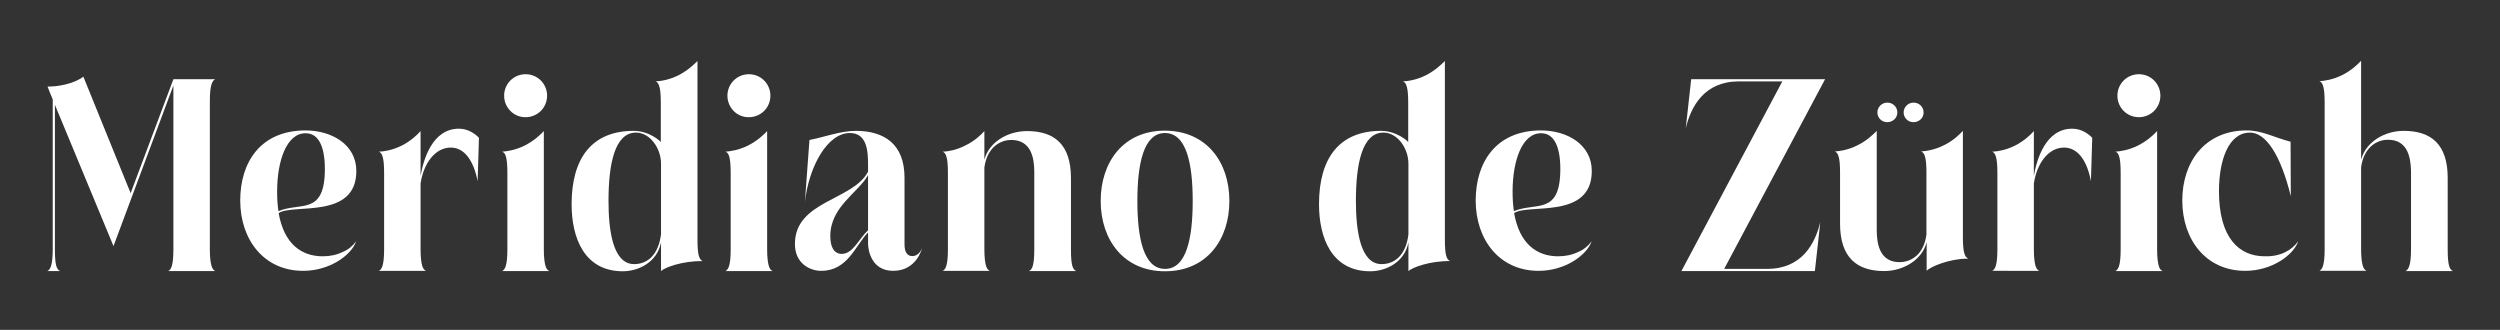
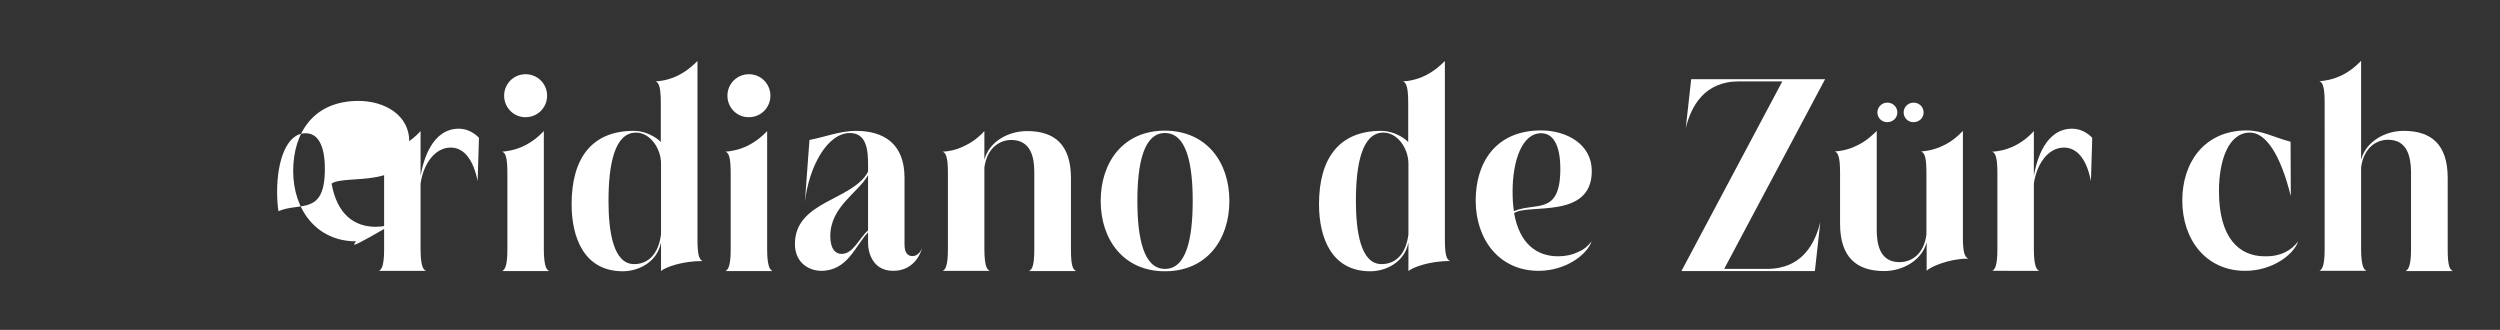
<svg xmlns="http://www.w3.org/2000/svg" version="1.1" id="Capa_1" x="0px" y="0px" viewBox="0 0 1152 152" style="enable-background:new 0 0 1152 152;" xml:space="preserve">
  <rect x="0" y="0" width="1152" height="152" fill="#333333" stroke="none" />
  <style type="text/css">
	.st0{fill:#FFFFFF;}
</style>
  <g>
    <g>
-       <path class="st0" d="M99.2,124.9H77.5c1.4-0.6,2.4-2.8,2.4-10V39.4l-27.6,74l-27-65.1v66.6c0,3.6,0.2,6,0.6,7.5    c0.4,1.4,1,2.2,1.8,2.5h-5.9c1.4-0.6,2.5-2.8,2.5-10V45.8c-0.8-2-1.7-3.9-2.4-5.9c2.3,0,5.1-0.2,8.3-1c3.5-0.8,6.7-2.3,8.2-3.6    L60.2,89l19.7-52.5h19.3c-1.4,0.6-2.5,2.8-2.5,10v68.3c0,3.6,0.3,6,0.7,7.5C97.9,124,98.5,124.6,99.2,124.9z" />
-       <path class="st0" d="M164.1,111.2c-2,6.1-11.9,13.6-24.4,13.6c-18.2,0-29-14.5-29-32.4c0-17.7,9.4-32.3,30.1-32.3    c11.9,0,23.4,6.4,23.4,18.7c0,22.5-29.4,14.9-35.8,19.4c2.5,14.2,10.5,19.9,20.3,19.9c3.5,0,6.6-0.7,9.2-2    C160.4,115.1,162.5,113.4,164.1,111.2z M127.7,88.3c0,3.3,0.2,6.3,0.6,9c10.1-4.3,21.4,2.2,21.4-19.5c0-10.4-3-16.4-8.8-16.4    C132.1,61.3,127.7,74,127.7,88.3z" />
+       <path class="st0" d="M164.1,111.2c-18.2,0-29-14.5-29-32.4c0-17.7,9.4-32.3,30.1-32.3    c11.9,0,23.4,6.4,23.4,18.7c0,22.5-29.4,14.9-35.8,19.4c2.5,14.2,10.5,19.9,20.3,19.9c3.5,0,6.6-0.7,9.2-2    C160.4,115.1,162.5,113.4,164.1,111.2z M127.7,88.3c0,3.3,0.2,6.3,0.6,9c10.1-4.3,21.4,2.2,21.4-19.5c0-10.4-3-16.4-8.8-16.4    C132.1,61.3,127.7,74,127.7,88.3z" />
      <path class="st0" d="M207.7,68c-7.3,0-12.6,7.5-13.9,16.6v30.2c0,3.6,0.3,6,0.7,7.5c0.4,1.4,1,2.2,1.8,2.5h-21.7    c1.4-0.6,2.4-2.8,2.4-10V79.9c0-3.6-0.2-5.9-0.6-7.4c-0.4-1.6-1-2.3-1.8-2.6c2.4-0.1,6.2-0.7,10.3-2.7c4.4-2.2,7.3-5,8.9-6.8V81    c1.3-7.3,5.3-21.7,17.7-21.7c4.4,0,7.7,2.6,9.2,4.2l-0.6,20C218.1,73.4,213.7,68,207.7,68z" />
      <path class="st0" d="M231.4,124.9c1.4-0.7,2.4-2.8,2.4-10V79.9c0-3.6-0.2-6-0.6-7.5c-0.4-1.6-1-2.2-1.8-2.5    c2.3-0.2,6.1-0.7,10.3-2.8c4.4-2.2,7.3-5,8.9-6.7v54.5c0,3.6,0.3,5.9,0.7,7.4c0.4,1.6,1,2.2,1.8,2.6H231.4z M232.3,44.1    c0-5.5,4.4-9.9,9.9-9.9c5.5,0,9.9,4.4,9.9,9.9s-4.4,9.9-9.9,9.9C236.8,54.1,232.3,49.6,232.3,44.1z" />
      <path class="st0" d="M304.6,124.9v-13.2C302.8,121,294,125,287,125c-17.7,0-23.6-15.3-23.6-30.9c0-21.3,9.4-33.8,28.6-33.8    c7.1,0,12.3,4.7,12.5,5.2v-18c0-3.6-0.2-5.9-0.6-7.4c-0.4-1.6-1-2.3-1.8-2.6c2.4-0.1,6.2-0.7,10.3-2.7c4.4-2.2,7.3-5,9-6.7v82.2    c0,3.6,0.2,6,0.6,7.5c0.4,1.4,1,2.2,1.8,2.5C314.5,120.2,306.4,123.2,304.6,124.9z M304.6,108V75.4c0-7.1-5.1-14.3-11.5-14.3    c-9.8,0-12.7,14.3-12.7,31.5c0,13.8,2.1,29.1,11.8,29.1C298.7,121.7,303.4,117.1,304.6,108z" />
      <path class="st0" d="M334.3,124.9c1.4-0.7,2.4-2.8,2.4-10V79.9c0-3.6-0.2-6-0.6-7.5c-0.4-1.6-1-2.2-1.8-2.5    c2.3-0.2,6.1-0.7,10.3-2.8c4.4-2.2,7.3-5,8.9-6.7v54.5c0,3.6,0.3,5.9,0.7,7.4c0.4,1.6,1,2.2,1.8,2.6H334.3z M335.2,44.1    c0-5.5,4.4-9.9,9.9-9.9c5.5,0,9.9,4.4,9.9,9.9s-4.4,9.9-9.9,9.9C339.6,54.1,335.2,49.6,335.2,44.1z" />
      <path class="st0" d="M424.9,114.3c0,0-2.4,10.5-13.3,10.5c-10.2,0-11.6-9.7-11.6-12.6v-5.1c-5.8,5.9-9.3,17.7-21.6,17.7    c-5,0-12.1-3.2-12.1-12.4c0-19.9,26.8-20,33.7-33.3v-3.1c0-6.5-0.5-14.7-8.4-14.7c-10.3,0-18.8,15.3-20.7,31.7l2.1-28.5    c6.8-1.3,14.3-4.2,21.3-4.2c13.2,0,22.5,6.1,22.5,21.6v30.8c0,4,1.7,5.3,3.5,5.3C423.6,118.1,424.9,114.3,424.9,114.3z M400,106.1    V80.7c-4.5,8.1-17.4,14.5-17.4,28.1c0,6.2,2.6,8.2,5.2,8.2C393.1,117,395.6,110.2,400,106.1z" />
      <path class="st0" d="M474.1,124.9c1.6-0.6,2.5-2.8,2.5-10V79.2c0-6.7-1.6-14.7-10.6-14.7c-5.4,0-11.2,3.7-12.4,12.7v37.6    c0,3.6,0.3,6,0.7,7.5c0.4,1.4,1,2.2,1.8,2.5h-21.7c1.4-0.6,2.4-2.8,2.4-10V79.9c0-3.6-0.2-6-0.6-7.4c-0.4-1.6-1-2.3-1.8-2.6    c2.4-0.1,6.2-0.7,10.3-2.8c4.4-2.1,7.3-4.9,8.9-6.7v13.2c2.1-8.1,10.7-13.2,19.7-13.2c12.6,0,20.2,6.2,20.2,21.7v32.8    c0,3.6,0.2,6,0.6,7.5c0.4,1.4,1,2.2,1.8,2.5H474.1z" />
      <path class="st0" d="M566.5,92.6c0,17.8-10.4,32.4-29.7,32.4c-19.1,0-29.6-14.6-29.6-32.4c0-17.9,10.4-32.4,29.6-32.4    C556,60.3,566.5,74.7,566.5,92.6z M549.6,92.6c0-17.3-2.9-31.3-12.8-31.3c-9.8,0-12.7,14.1-12.7,31.3c0,17.2,2.9,31.3,12.7,31.3    C546.7,124,549.6,109.8,549.6,92.6z" />
      <path class="st0" d="M649,124.9v-13.2c-1.8,9.3-10.5,13.3-17.6,13.3c-17.7,0-23.6-15.3-23.6-30.9c0-21.3,9.4-33.8,28.6-33.8    c7.1,0,12.3,4.7,12.5,5.2v-18c0-3.6-0.2-5.9-0.6-7.4c-0.4-1.6-1-2.3-1.8-2.6c2.4-0.1,6.2-0.7,10.3-2.7c4.4-2.2,7.3-5,9-6.7v82.2    c0,3.6,0.2,6,0.6,7.5c0.4,1.4,1,2.2,1.8,2.5C658.9,120.2,650.9,123.2,649,124.9z M649,108V75.4c0-7.1-5.1-14.3-11.5-14.3    c-9.8,0-12.7,14.3-12.7,31.5c0,13.8,2.1,29.1,11.8,29.1C643.1,121.7,647.9,117.1,649,108z" />
      <path class="st0" d="M733.4,111.2c-2,6.1-11.9,13.6-24.4,13.6c-18.2,0-29-14.5-29-32.4c0-17.7,9.4-32.3,30.1-32.3    c11.9,0,23.4,6.4,23.4,18.7c0,22.5-29.4,14.9-35.8,19.4c2.5,14.2,10.5,19.9,20.3,19.9c3.5,0,6.6-0.7,9.2-2    C729.7,115.1,731.8,113.4,733.4,111.2z M697,88.3c0,3.3,0.2,6.3,0.6,9c10.1-4.3,21.4,2.2,21.4-19.5c0-10.4-3-16.4-8.8-16.4    C701.4,61.3,697,74,697,88.3z" />
      <path class="st0" d="M814.3,123.9c16,0,22.1-11.6,24.5-21.6l-2.5,22.6h-61.5l46.5-87.4h-20c-16,0-22.1,11.6-24.5,21.6l2.5-22.6    H841l-46.5,87.4H814.3z" />
      <path class="st0" d="M906.5,119.2c-8.3,0-17.2,3.8-18.7,5.6v-13.2c-2,8.1-10.7,13.3-19.6,13.3c-12.6,0-20.3-6.3-20.3-21.8V79.8    c0-3.6-0.2-6-0.6-7.4c-0.4-1.6-1-2.3-1.8-2.6c2.4-0.2,6.2-0.7,10.3-2.8c4.4-2.1,7.3-5,9-6.7v45.8c0,6.7,1.6,14.7,10.5,14.7    c5.5,0,11.3-3.7,12.4-12.8V79.8c0-3.6-0.2-6-0.6-7.4c-0.4-1.6-1-2.3-1.9-2.6c2.4-0.2,6.2-0.7,10.4-2.8c4.4-2.1,7.3-5,8.9-6.7v48.9    c0,3.6,0.2,5.8,0.6,7.3c0.4,1.6,1,2.2,1.9,2.7H906.5z M874.3,51.8c0,2.6-2.1,4.5-4.7,4.5c-2.5,0-4.5-2-4.5-4.5    c0-2.5,2.1-4.5,4.5-4.5C872.2,47.2,874.3,49.3,874.3,51.8z M886.4,51.8c0,2.6-2.1,4.5-4.7,4.5c-2.5,0-4.5-2-4.5-4.5    c0-2.5,2.1-4.5,4.5-4.5C884.3,47.2,886.4,49.3,886.4,51.8z" />
      <path class="st0" d="M951.1,68c-7.3,0-12.6,7.5-13.9,16.6v30.2c0,3.6,0.3,6,0.7,7.5c0.4,1.4,1,2.2,1.8,2.5H918    c1.4-0.6,2.4-2.8,2.4-10V79.9c0-3.6-0.2-5.9-0.6-7.4c-0.4-1.6-1-2.3-1.8-2.6c2.4-0.1,6.2-0.7,10.3-2.7c4.4-2.2,7.3-5,8.9-6.8V81    c1.3-7.3,5.3-21.7,17.7-21.7c4.4,0,7.7,2.6,9.2,4.2l-0.6,20C961.6,73.4,957.1,68,951.1,68z" />
-       <path class="st0" d="M974.8,124.9c1.4-0.7,2.4-2.8,2.4-10V79.9c0-3.6-0.2-6-0.6-7.5c-0.4-1.6-1-2.2-1.8-2.5    c2.3-0.2,6.1-0.7,10.3-2.8c4.4-2.2,7.3-5,8.9-6.7v54.5c0,3.6,0.3,5.9,0.7,7.4c0.4,1.6,1,2.2,1.8,2.6H974.8z M975.7,44.1    c0-5.5,4.4-9.9,9.9-9.9s9.9,4.4,9.9,9.9s-4.4,9.9-9.9,9.9S975.7,49.6,975.7,44.1z" />
      <path class="st0" d="M1059,111.2c-2,6.1-11.9,13.6-24.4,13.6c-18.2,0-29-14.5-29-32.4c0-17.8,10.4-32.3,29.7-32.3    c7.1,0,12.5,3.2,20.2,5.2l0.1,25.1c-4.7-19.1-11.5-29.3-18.8-29.3c-9.9,0-14.3,12.7-14.3,27c0,21.6,9.3,30,21.1,30    C1050.6,118.3,1055.9,115.5,1059,111.2z" />
      <path class="st0" d="M1108.5,124.9c1.4-0.7,2.5-2.8,2.5-10V79.1c-0.1-6.7-1.6-14.7-10.6-14.7c-5.4,0-11.2,3.7-12.4,12.7v37.7    c0,3.6,0.3,5.9,0.7,7.4c0.4,1.6,1,2.2,1.8,2.6h-21.7c1.4-0.7,2.4-2.8,2.4-10V47.4c0-3.6-0.2-5.9-0.6-7.4c-0.4-1.6-1-2.3-1.8-2.6    c2.3-0.1,6.1-0.7,10.3-2.7c4.4-2.2,7.3-5,8.9-6.7v45.6c2.1-8.1,10.7-13.3,19.6-13.3c12.7,0,20.3,6.2,20.3,21.7v32.9    c0,3.6,0.2,5.9,0.6,7.4c0.4,1.6,1,2.2,1.8,2.6H1108.5z" />
    </g>
  </g>
</svg>